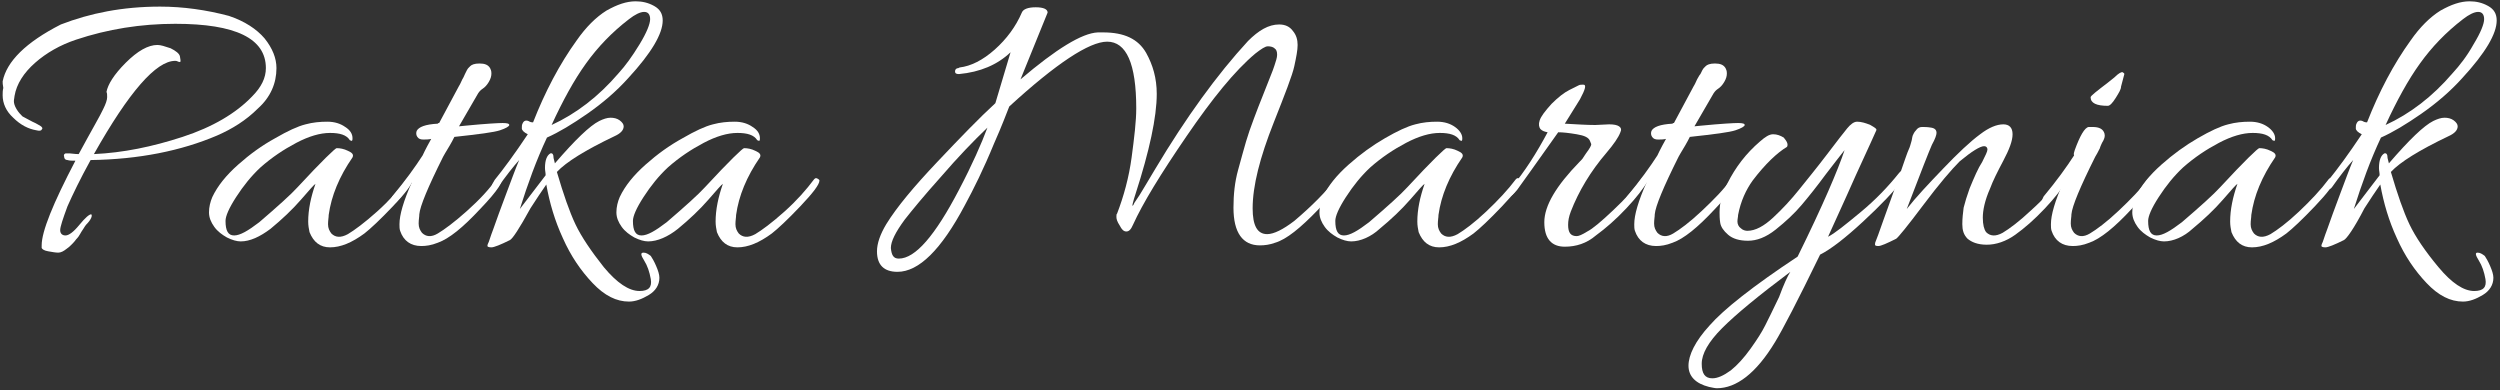
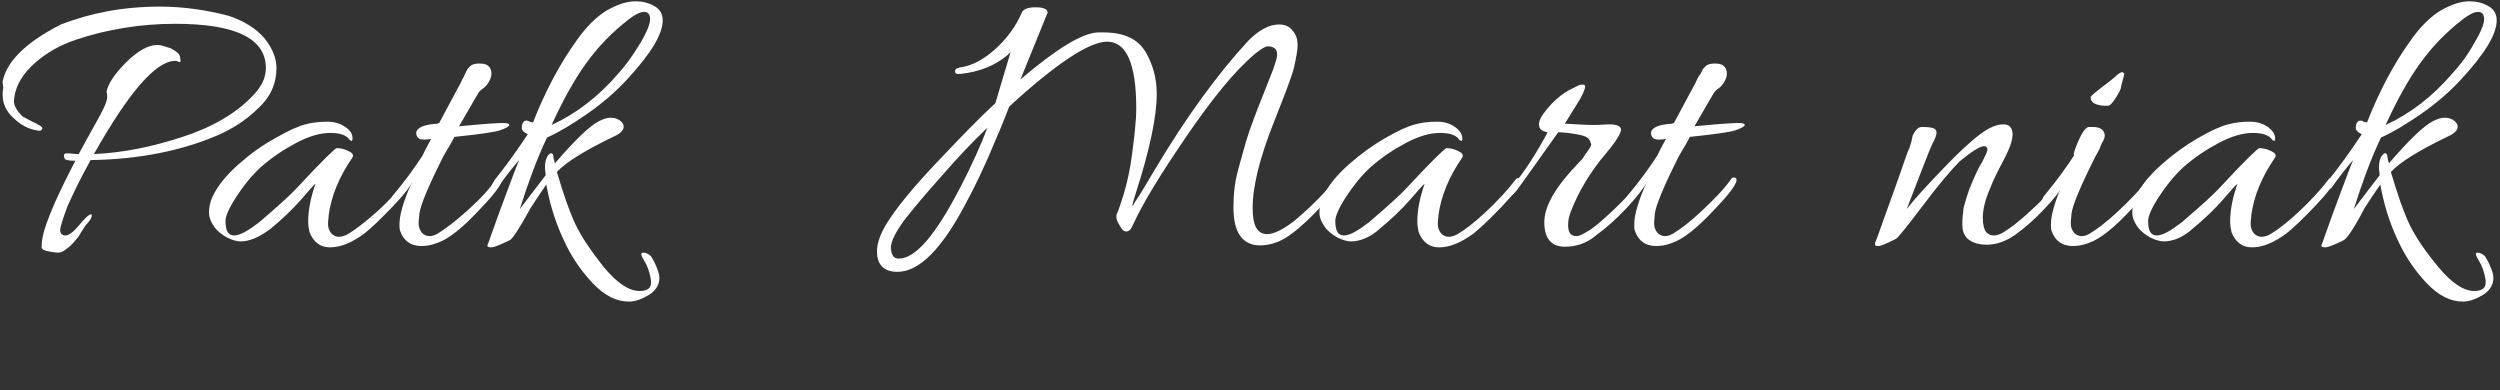
<svg xmlns="http://www.w3.org/2000/svg" version="1.1" id="Warstwa_1" x="0px" y="0px" viewBox="0 0 378 59" style="enable-background:new 0 0 378 59;" xml:space="preserve">
  <rect x="0" y="0" width="378" height="59" fill="#333333" stroke="none" />
  <style type="text/css">
	.st0{fill:#FFFFFF;}
</style>
  <g>
    <path class="st0" d="M9.1,34.8c0,0.5,0.3,0.8,0.8,0.8c0.5,0,1.2-0.5,2.1-1.6c0.9-1.1,1.5-1.6,1.8-1.6c0.2,0.2,0,0.8-0.8,1.6   c-0.1,0.1-0.2,0.3-0.4,0.6c-0.2,0.3-0.4,0.6-0.5,0.8c-0.1,0.2-0.3,0.5-0.6,0.8c-0.2,0.3-0.5,0.6-0.7,0.8c-0.2,0.2-0.4,0.4-0.7,0.6   c-0.5,0.4-0.9,0.6-1.3,0.6c-0.4,0-0.9-0.1-1.5-0.2c-0.6-0.1-0.9-0.3-1-0.5c0-0.2,0-0.3,0-0.4c0-2.1,1.7-6.3,5.1-12.8   c-0.5,0-0.9,0-1.2-0.1c-0.3,0-0.5-0.2-0.5-0.5c-0.1-0.3,0-0.4,0.2-0.5c0.2,0,0.4,0,0.7,0c0.2,0,0.7,0.1,1.3,0.1   c2-3.7,3.3-5.9,3.7-6.8c0.4-0.8,0.6-1.4,0.6-1.8s0-0.6-0.1-0.8c0.2-1.1,1.1-2.6,2.9-4.4c1.8-1.8,3.4-2.7,4.8-2.7   c0.5,0,1.1,0.2,2,0.5c0.8,0.4,1.3,0.8,1.4,1.2c0.1,0.5,0.1,0.7,0.1,0.8c-0.1,0.1-0.2,0.1-0.4,0c-0.2-0.1-0.3-0.1-0.4-0.1   c-2.9,0-7,4.7-12.3,14.1c4.4-0.2,8.8-1.1,13.4-2.6c4.6-1.5,8.1-3.6,10.5-6.1c1.4-1.4,2.1-2.8,2.1-4.3c0-4.5-4.6-6.7-13.7-6.7   c-5.2,0-10.2,0.8-15,2.4C9.1,6.8,7,8,5.3,9.5c-1.7,1.5-2.8,3.2-3.1,5c0,0.2-0.1,0.5-0.1,0.8c0,0.3,0.1,0.7,0.4,1.2   c0.3,0.5,0.6,0.8,0.9,1.1c0.4,0.2,0.9,0.5,1.5,0.8c0.7,0.3,1.1,0.6,1.3,0.7c0.2,0.2,0.3,0.3,0.1,0.5c-0.1,0.2-0.4,0.2-0.8,0.1   c-1.2-0.2-2.4-0.8-3.5-1.9c-1.1-1-1.6-2.2-1.6-3.4c0-0.4,0-0.7,0.1-1.1c-0.1-0.5-0.1-0.8-0.1-1c0.6-3,3.5-5.9,8.8-8.6   C13.6,2,18.5,1,24.2,1c3.5,0,7,0.5,10.4,1.4C37,3.2,38.8,4.4,40,5.8c1.2,1.5,1.8,3,1.8,4.5c0,2.3-0.9,4.4-2.8,6.1   c-1.8,1.8-3.9,3.1-6.2,4.1c-5.4,2.3-11.8,3.6-19.1,3.7c-1.6,2.9-2.7,5.2-3.5,7C9.5,33.1,9.1,34.3,9.1,34.8z" />
    <path class="st0" d="M36.4,36.5c-0.6,0-1.3-0.2-2.1-0.6c-0.7-0.4-1.4-0.9-1.9-1.6c-0.5-0.7-0.8-1.4-0.8-2.2c0-0.8,0.2-1.6,0.5-2.3   c0.8-1.7,2.1-3.3,3.9-4.9c1.8-1.6,3.6-2.9,5.6-4c1.9-1.1,3.4-1.8,4.6-2.1c1.1-0.3,2.2-0.4,3.3-0.4c1.1,0,2,0.3,2.7,0.8   c0.8,0.5,1.1,1.1,1.1,1.7c0,0.2,0,0.3-0.1,0.4c0,0-0.1,0-0.3-0.1c-0.5-0.8-1.5-1.1-3-1.1s-3.2,0.5-5.1,1.5c-1.9,1-3.7,2.2-5.4,3.7   c-1.4,1.3-2.6,2.8-3.7,4.5c-1.1,1.7-1.6,2.9-1.6,3.6c0,1.5,0.4,2.2,1.3,2.2s2.1-0.7,3.8-2c2.8-2.4,4.8-4.2,5.8-5.3   c3.7-4,5.7-5.9,5.9-5.9c0.5,0,1.1,0.1,1.7,0.4c0.7,0.3,0.9,0.6,0.7,1c-2,2.9-3.2,5.8-3.6,8.7c0,0.4-0.1,0.8-0.1,1.4s0.2,1,0.5,1.4   c0.6,0.6,1.4,0.7,2.5,0.1c1-0.6,2.5-1.7,4.4-3.4c1.9-1.7,3.3-3.3,4.5-4.9c0.2-0.2,0.3-0.2,0.5-0.1c0.2,0.1,0.3,0.2,0.3,0.3   c0,0.6-1,1.9-2.9,3.9c-1.9,2-3.4,3.4-4.3,4.1c-1.9,1.4-3.6,2.1-5.2,2.1c-1.5,0-2.5-0.8-3.1-2.3c-0.1-0.5-0.2-1-0.2-1.6   c0-1.8,0.4-3.7,1.1-5.7c-0.2,0.1-0.9,0.9-2.2,2.4c-1.3,1.5-2.9,3-4.6,4.4C39.3,35.8,37.8,36.5,36.4,36.5z" />
    <path class="st0" d="M70.4,19c3.1-0.3,5-0.4,5.6-0.4c0.7,0,1,0.1,1,0.3c0,0.2-0.5,0.5-1.4,0.8c-0.9,0.3-3.2,0.6-6.9,1   c-0.2,0.4-0.4,0.8-0.7,1.3c-0.6,1-0.9,1.5-1,1.7c-2.3,4.6-3.5,7.5-3.6,8.7c0,0.4-0.1,0.8-0.1,1.4s0.2,1,0.5,1.4   c0.6,0.6,1.4,0.7,2.4,0.1c1-0.6,2.5-1.7,4.4-3.4s3.4-3.3,4.5-4.9c0.2-0.2,0.4-0.2,0.6-0.1c0.6,0.3-0.4,1.9-3.1,4.7   c-2.6,2.8-4.7,4.5-6.4,5.1c-1,0.4-1.8,0.5-2.5,0.5c-1.6,0-2.7-0.8-3.2-2.3c-0.1-0.3-0.1-0.6-0.1-1c0-1.4,0.6-3.5,1.9-6.4   c-0.2,0.4-1,1.4-2.3,3c-0.4,0.4-0.6,0.4-0.8,0c0-0.1-0.1-0.2-0.1-0.3c0-0.1,0.1-0.3,0.2-0.5c2-2.4,3.5-4.5,4.6-6.2   c0,0,0.4-0.9,1.3-2.5c-0.4,0.1-0.8,0.1-1.2,0.1s-0.7-0.1-0.9-0.4c-0.2-0.3-0.2-0.6-0.1-0.9c0.3-0.6,1.3-1,3.2-1.1   c0-0.1,0.1-0.1,0.2-0.1l3-5.6c0.2-0.3,0.3-0.6,0.5-1c0.2-0.3,0.3-0.6,0.4-0.8c0.1-0.2,0.2-0.4,0.3-0.6c0.1-0.2,0.2-0.3,0.3-0.4   c0.1-0.1,0.2-0.2,0.2-0.2c0.2-0.2,0.6-0.4,1.4-0.4c0.8,0,1.3,0.2,1.6,0.7c0.1,0.2,0.2,0.4,0.2,0.8c0,0.4-0.1,0.8-0.4,1.3   c-0.3,0.5-0.6,0.8-0.9,1c-0.3,0.2-0.5,0.4-0.7,0.7l-2.9,5L70.4,19z" />
    <path class="st0" d="M77.1,36.3c-1.4,0.7-2.4,1.1-2.8,1.1c-0.4,0-0.6-0.1-0.6-0.2s0-0.2,0.1-0.4c0.1-0.1,0.3-0.9,0.8-2.2   c0.5-1.4,1.1-3.1,1.9-5.2c0.8-2.1,1.4-3.8,2-5.2c-0.9,1-2,2.4-3.2,4.1c-0.2,0.3-0.5,0.4-0.8,0.2c-0.3-0.1-0.2-0.5,0.3-1.3   c1.3-1.6,3-3.9,5-6.9c-0.6-0.3-0.9-0.6-0.9-0.9c0-0.3,0-0.5,0.1-0.7c0.2-0.5,0.6-0.6,1.1-0.3c0.2,0.1,0.4,0.1,0.5,0.1   c1.8-4.6,4-8.8,6.6-12.4c1.4-2,2.9-3.5,4.5-4.5c1.6-0.9,3-1.4,4.4-1.4c1,0,1.9,0.2,2.8,0.7c0.9,0.5,1.3,1.2,1.3,2.2   c0,2-1.7,4.9-5.2,8.7c-1.8,2-3.9,3.8-6.2,5.4c-2.3,1.6-4.3,2.8-6.1,3.6c-1.6,3.4-2.9,7-4.1,10.8l3.9-5.1c0-0.4-0.1-0.7-0.1-1.1   c0-1.2,0.3-1.9,0.8-2.2c0.3-0.1,0.5,0.1,0.5,0.7l0.2,0.8c3.1-3.6,5.3-5.7,6.7-6.4c0.6-0.3,1.2-0.5,1.7-0.5c0.5,0,1,0.1,1.4,0.4   c0.4,0.3,0.6,0.6,0.6,0.9c0,0.6-0.5,1.1-1.4,1.5c-4.4,2.1-7.3,3.9-8.7,5.4c1,3.4,1.9,6,2.8,7.9c0.9,1.9,2.4,4.1,4.3,6.5   c2,2.4,3.8,3.6,5.4,3.6c1.4,0,1.9-0.6,1.7-1.8c-0.2-1.1-0.5-2-1-2.8c-0.5-0.8-0.6-1.2-0.1-1.2c0.4,0,0.7,0.2,1.1,0.5   c0.2,0.3,0.5,0.8,0.8,1.5c0.3,0.7,0.5,1.3,0.5,1.8c0,1.1-0.6,2-1.6,2.6c-1,0.6-2,1-3,1c-1.9,0-3.7-0.9-5.5-2.8   c-1.8-1.9-3.3-4.1-4.5-6.8c-1.2-2.6-2-5.3-2.5-8.1c-0.7,1-1.5,2.2-2.4,3.6C78.5,34.6,77.5,36.1,77.1,36.3z M96.7,6.7   c1.1-1.8,1.6-3.1,1.6-3.8c0-0.7-0.3-1.1-0.9-1.1s-1.4,0.4-2.3,1.1c-2.6,2-4.7,4.2-6.5,6.7c-1.8,2.5-3.5,5.6-5.2,9.3   c3.7-1.7,7.1-4.3,10.1-7.8C94.6,9.9,95.6,8.5,96.7,6.7z" />
-     <path class="st0" d="M98,36.5c-0.6,0-1.3-0.2-2.1-0.6c-0.7-0.4-1.4-0.9-1.9-1.6c-0.5-0.7-0.8-1.4-0.8-2.2c0-0.8,0.2-1.6,0.5-2.3   c0.8-1.7,2.1-3.3,3.9-4.9c1.8-1.6,3.6-2.9,5.6-4c1.9-1.1,3.4-1.8,4.6-2.1c1.1-0.3,2.2-0.4,3.3-0.4c1.1,0,2,0.3,2.7,0.8   c0.8,0.5,1.1,1.1,1.1,1.7c0,0.2,0,0.3-0.1,0.4c0,0-0.1,0-0.3-0.1c-0.5-0.8-1.5-1.1-3-1.1s-3.2,0.5-5.1,1.5c-1.9,1-3.7,2.2-5.4,3.7   c-1.4,1.3-2.6,2.8-3.7,4.5c-1.1,1.7-1.6,2.9-1.6,3.6c0,1.5,0.4,2.2,1.3,2.2s2.1-0.7,3.8-2c2.8-2.4,4.8-4.2,5.8-5.3   c3.7-4,5.7-5.9,5.9-5.9c0.5,0,1.1,0.1,1.7,0.4c0.7,0.3,0.9,0.6,0.7,1c-2,2.9-3.2,5.8-3.6,8.7c0,0.4-0.1,0.8-0.1,1.4s0.2,1,0.5,1.4   c0.6,0.6,1.4,0.7,2.5,0.1c1-0.6,2.5-1.7,4.4-3.4c1.9-1.7,3.3-3.3,4.5-4.9c0.2-0.2,0.3-0.2,0.5-0.1c0.2,0.1,0.3,0.2,0.3,0.3   c0,0.6-1,1.9-2.9,3.9c-1.9,2-3.4,3.4-4.3,4.1c-1.9,1.4-3.6,2.1-5.2,2.1c-1.5,0-2.5-0.8-3.1-2.3c-0.1-0.5-0.2-1-0.2-1.6   c0-1.8,0.4-3.7,1.1-5.7c-0.2,0.1-0.9,0.9-2.2,2.4c-1.3,1.5-2.9,3-4.6,4.4C101,35.8,99.4,36.5,98,36.5z" />
    <path class="st0" d="M145.9,31c-3.6,6.8-7,10.1-10.2,10.1c-2,0-3.1-1-3.1-3.1c0-1.2,0.5-2.6,1.4-4.1c1.6-2.6,4.2-5.7,7.7-9.4   c3.5-3.7,6.4-6.7,8.8-8.9l2.3-7.7c-2,1.9-4.6,3-7.8,3.3c-0.4,0-0.6-0.1-0.6-0.4c0-0.3,0.2-0.5,0.5-0.5l0.2-0.1   c1.7-0.2,3.5-1.1,5.3-2.7c1.8-1.6,3.2-3.5,4.1-5.6c0.2-0.5,0.9-0.8,2.1-0.8c1.2,0,1.8,0.3,1.8,0.8L154.3,12c5.4-4.6,9.3-7,11.7-7.1   c0.3,0,0.6,0,0.8,0c3.2,0,5.3,1,6.5,3.1c1,1.8,1.6,3.8,1.6,6.2c0,3.5-1.1,8.6-3.2,15.1c-0.4,1.2-0.5,1.8-0.5,1.8   c0.1,0,0.2-0.1,0.3-0.4c0.2-0.3,0.4-0.6,0.8-1.2c0.3-0.5,1.1-1.8,2.4-4c4.6-7.7,9.3-14.2,14-19.3c1.6-1.6,3.1-2.5,4.7-2.5   c0.9,0,1.6,0.3,2.1,1c0.5,0.6,0.7,1.3,0.7,2.1c0,0.8-0.2,1.8-0.5,3.2c-0.3,1.4-1.4,4.2-3.1,8.5c-2.1,5.3-3.2,9.6-3.2,13   c0,2.6,0.7,3.9,2.2,3.9c1,0,2.4-0.7,4.1-2c2.6-2.2,4.8-4.4,6.4-6.5c0.2-0.3,0.4-0.3,0.6-0.2c0.2,0.2,0.3,0.3,0.3,0.4   c0,0.1,0,0.2-0.1,0.3c-0.8,1.2-2,2.6-3.6,4.3c-2.7,2.8-4.8,4.5-6.5,5c-0.8,0.3-1.6,0.4-2.3,0.4c-2.6,0-4-1.9-4-5.7   c0-2,0.2-3.9,0.7-5.7c0.5-1.8,0.9-3.3,1.2-4.3c0.3-1,0.7-2.2,1.2-3.5c0.5-1.3,0.9-2.4,1.2-3.1c1-2.6,1.7-4.2,1.9-4.9   c0.2-0.6,0.4-1.2,0.4-1.6c0-0.5-0.1-0.8-0.4-1c-0.2-0.2-0.6-0.3-1-0.3c-0.4,0-1,0.4-1.9,1.1c-3.1,2.6-6.5,6.8-10.4,12.5   c-3.9,5.7-6.6,10.1-8.1,13.4c-0.3,0.7-0.6,1-1,1s-0.7-0.3-1-0.9c-0.4-0.6-0.5-1-0.5-1.3c0-0.3,0-0.4,0.1-0.5c1-2.6,1.8-5.5,2.2-8.5   s0.7-5.5,0.7-7.4c0-6.8-1.5-10.1-4.4-10.1c-2.7,0-7.7,3.3-14.8,9.8c-0.4,1-1.1,2.9-2.3,5.6C148.7,25.6,147.2,28.6,145.9,31z    M135.9,39.1c2.5,0,5.5-3.5,9.1-10.4c2-3.8,3.4-7,4.3-9.4c-2.1,2-4.5,4.5-7,7.4c-2.6,2.9-4.4,5.1-5.5,6.5c-1.4,1.9-2.1,3.3-2.1,4.3   C134.8,38.6,135.1,39.1,135.9,39.1z" />
    <path class="st0" d="M204.3,36.5c-0.6,0-1.3-0.2-2.1-0.6c-0.7-0.4-1.4-0.9-1.9-1.6c-0.5-0.7-0.8-1.4-0.8-2.2c0-0.8,0.2-1.6,0.5-2.3   c0.8-1.7,2.1-3.3,3.9-4.9c1.8-1.6,3.6-2.9,5.5-4c1.9-1.1,3.4-1.8,4.6-2.1c1.1-0.3,2.2-0.4,3.3-0.4c1.1,0,2,0.3,2.7,0.8   s1.1,1.1,1.1,1.7c0,0.2,0,0.3-0.1,0.4c0,0-0.1,0-0.3-0.1c-0.5-0.8-1.5-1.1-3-1.1s-3.2,0.5-5.1,1.5c-1.9,1-3.7,2.2-5.4,3.7   c-1.4,1.3-2.6,2.8-3.7,4.5c-1.1,1.7-1.6,2.9-1.6,3.6c0,1.5,0.4,2.2,1.3,2.2s2.1-0.7,3.8-2c2.8-2.4,4.8-4.2,5.8-5.3   c3.7-4,5.7-5.9,5.9-5.9c0.5,0,1.1,0.1,1.7,0.4c0.7,0.3,0.9,0.6,0.7,1c-2,2.9-3.2,5.8-3.6,8.7c0,0.4-0.1,0.8-0.1,1.4s0.2,1,0.5,1.4   c0.6,0.6,1.4,0.7,2.5,0.1c1-0.6,2.5-1.7,4.3-3.4s3.3-3.3,4.5-4.9c0.2-0.2,0.3-0.2,0.5-0.1c0.2,0.1,0.3,0.2,0.3,0.3   c0,0.6-1,1.9-2.9,3.9c-1.9,2-3.4,3.4-4.3,4.1c-1.9,1.4-3.6,2.1-5.2,2.1c-1.5,0-2.5-0.8-3.1-2.3c-0.1-0.5-0.2-1-0.2-1.6   c0-1.8,0.4-3.7,1.1-5.7c-0.2,0.1-0.9,0.9-2.2,2.4c-1.3,1.5-2.9,3-4.6,4.4C207.3,35.8,205.7,36.5,204.3,36.5z" />
    <path class="st0" d="M236.6,37.3c-2,0-3.1-1.2-3.1-3.7s1.8-5.5,5.3-9.1c0.3-0.3,0.5-0.5,0.6-0.7l0.4-0.6c0.6-0.8,0.8-1.2,0.8-1.4   l-0.2-0.5c-0.2-0.5-0.8-0.8-2-1c-1.2-0.2-2.1-0.3-2.8-0.3c-3.6,5.1-5.7,8-6.2,8.7c-0.6,0.7-0.9,1-1.1,0.9c-0.2-0.1-0.3-0.3-0.3-0.4   c0-0.2,0.1-0.4,0.4-0.7c2.2-2.6,4-5.5,5.6-8.5c-0.5-0.1-0.8-0.2-1.1-0.5c-0.2-0.3-0.3-0.7-0.1-1.3c0.2-0.6,0.8-1.4,1.8-2.5   c1-1,1.9-1.7,2.7-2.1c0.8-0.4,1.2-0.6,1.4-0.7c0.2-0.1,0.4-0.1,0.7-0.1c0.5,0,0.3,0.7-0.5,2.2l-2.3,3.7c1.8,0.1,3.3,0.2,4.6,0.2   l2.1-0.1c0.7,0,1.2,0.1,1.5,0.3c0.3,0.2,0.4,0.5,0.2,0.9c-0.3,0.8-1,1.8-2.1,3.1c-2.4,2.8-4.2,5.8-5.4,8.9c-0.3,0.8-0.4,1.4-0.4,2   c0,1.2,0.4,1.7,1.3,1.7c0.3,0,0.8-0.2,1.6-0.7c0.8-0.4,2.1-1.5,3.9-3.2c1.8-1.7,3.3-3.3,4.4-4.9c0.2-0.2,0.4-0.2,0.6-0.1   c0.2,0.1,0.3,0.2,0.3,0.3c0,0.1,0,0.2-0.1,0.3c-0.6,1.1-1.7,2.5-3.2,4.1c-1.6,1.7-3.1,3-4.6,4.1C239.9,36.8,238.3,37.3,236.6,37.3z   " />
    <path class="st0" d="M257.2,19c3.1-0.3,5-0.4,5.6-0.4c0.7,0,1,0.1,1,0.3c0,0.2-0.5,0.5-1.4,0.8c-0.9,0.3-3.2,0.6-6.9,1   c-0.2,0.4-0.4,0.8-0.7,1.3c-0.6,1-0.9,1.5-1,1.7c-2.3,4.6-3.5,7.5-3.6,8.7c0,0.4-0.1,0.8-0.1,1.4s0.2,1,0.5,1.4   c0.6,0.6,1.4,0.7,2.4,0.1c1-0.6,2.5-1.7,4.3-3.4s3.4-3.3,4.5-4.9c0.2-0.2,0.4-0.2,0.6-0.1c0.6,0.3-0.4,1.9-3.1,4.7   c-2.6,2.8-4.7,4.5-6.4,5.1c-1,0.4-1.8,0.5-2.5,0.5c-1.6,0-2.7-0.8-3.2-2.3c-0.1-0.3-0.1-0.6-0.1-1c0-1.4,0.6-3.5,1.9-6.4   c-0.2,0.4-1,1.4-2.3,3c-0.4,0.4-0.6,0.4-0.8,0c0-0.1-0.1-0.2-0.1-0.3c0-0.1,0.1-0.3,0.2-0.5c2-2.4,3.5-4.5,4.6-6.2   c0,0,0.4-0.9,1.3-2.5c-0.4,0.1-0.8,0.1-1.2,0.1s-0.7-0.1-0.9-0.4c-0.2-0.3-0.2-0.6-0.1-0.9c0.3-0.6,1.3-1,3.2-1.1   c0-0.1,0.1-0.1,0.2-0.1l3-5.6c0.2-0.3,0.3-0.6,0.5-1c0.2-0.3,0.3-0.6,0.5-0.8c0.1-0.2,0.2-0.4,0.3-0.6c0.1-0.2,0.2-0.3,0.3-0.4   c0.1-0.1,0.2-0.2,0.2-0.2c0.2-0.2,0.6-0.4,1.4-0.4c0.8,0,1.3,0.2,1.6,0.7c0.1,0.2,0.2,0.4,0.2,0.8c0,0.4-0.1,0.8-0.4,1.3   c-0.3,0.5-0.6,0.8-0.9,1c-0.3,0.2-0.5,0.4-0.7,0.7l-2.9,5L257.2,19z" />
-     <path class="st0" d="M259.6,58.7c-0.3,0-0.7-0.1-1.2-0.2c-2-0.5-3.1-1.6-3.1-3.2s1-3.7,3.2-6.1c2.1-2.4,6.5-5.9,13.3-10.4   c3.8-7.7,6.1-13.1,7.1-16.1c-0.5,0.6-1.4,1.8-2.8,3.6c-1.4,1.9-2.6,3.4-3.7,4.7s-2.4,2.5-3.9,3.7c-1.5,1.2-2.9,1.7-4.2,1.7   s-2.3-0.3-3-0.9c-0.7-0.6-1.1-1.2-1.2-1.8c-0.1-0.6-0.1-1.2-0.1-1.6c0-1.5,0.4-3,1.2-4.4c1.2-2.4,2.8-4.5,4.9-6.3   c0.8-0.7,1.4-1.1,2-1.1c0.6,0,1.1,0.2,1.6,0.5c0.5,0.6,0.7,1,0.5,1.4c-1.5,0.9-3.3,2.6-5.2,5.1c-1,1.4-1.8,3.1-2.2,5.2   c0,0.3-0.1,0.6-0.1,1c0,0.4,0.2,0.8,0.5,1c0.3,0.3,0.7,0.4,1,0.4c1.2,0,2.5-0.7,3.9-2c1.4-1.3,2.7-2.7,3.9-4.2   c1.2-1.5,2.6-3.2,4.2-5.3s2.6-3.4,3.1-4c0.5-0.6,1-1,1.5-1c0.6,0,1.3,0.2,2,0.5c0.7,0.4,1,0.6,0.9,0.8c-0.1,0.2-1.1,2.5-3.1,6.8   c-1.9,4.3-3.4,7.5-4.2,9.3c1-0.5,2.6-1.8,4.9-3.7c2.3-1.9,4.2-3.9,5.8-5.9c0.4-0.5,0.7-0.5,0.8-0.1c0,0.1,0.1,0.2,0.1,0.4   c0,0.2-0.1,0.4-0.4,0.8c-1.2,1.6-3.2,3.7-5.9,6.2c-2.7,2.5-4.9,4.2-6.5,5c-3.4,7-5.7,11.4-6.8,13.2   C265.5,56.5,262.5,58.7,259.6,58.7z M270.7,41.1c-4.8,3.6-8.2,6.4-10.3,8.5c-2.1,2.1-3.1,3.9-3.1,5.4s0.5,2.2,1.6,2.2   c0.8,0,1.7-0.4,2.8-1.2c1-0.8,2-1.9,3-3.3c1-1.4,1.7-2.5,2.2-3.5c0.5-1,1.2-2.4,2.1-4.3C269.7,43,270.3,41.7,270.7,41.1z" />
    <path class="st0" d="M302.9,18.8c0.9,0,1.4,0.5,1.4,1.5c0,1-0.5,2.3-1.4,4c-0.9,1.7-1.6,3.1-2,4.2c-0.8,1.8-1.1,3.3-1.1,4.4   c0,1.1,0.2,1.8,0.5,2.2c0.6,0.6,1.4,0.7,2.5,0.1c1-0.6,2.5-1.7,4.3-3.4c1.9-1.7,3.3-3.3,4.5-4.9c0.2-0.2,0.3-0.2,0.6-0.1   c0.2,0.1,0.3,0.2,0.3,0.3c0,0.1,0,0.2-0.1,0.3c-0.6,1.1-1.7,2.5-3.2,4.1c-1.6,1.7-3.1,3-4.5,4c-1.4,1-2.9,1.5-4.3,1.5   c-1.4,0-2.3-0.4-2.9-0.9c-0.6-0.6-0.8-1.3-0.8-2.2s0.1-1.7,0.2-2.5c0.2-0.8,0.5-1.8,0.9-2.9c0.7-1.7,1.3-3.1,1.9-4   c0.5-1,0.8-1.6,0.8-1.9c0-0.3-0.2-0.5-0.5-0.5c-0.6,0-1.9,0.8-3.7,2.3c-1.2,1.2-3.1,3.4-5.5,6.6c-2.4,3.2-3.8,4.9-4.1,5.1   c-1.4,0.7-2.3,1.1-2.7,1.1c-0.4,0-0.5-0.1-0.5-0.2s0-0.3,0.1-0.5c0.1-0.2,0.5-1.3,1.2-3.3c0.7-2,1.5-4.1,2.3-6.4   c0.8-2.3,1.3-3.8,1.5-4.2s0.3-0.9,0.4-1.2c0.1-0.3,0.1-0.6,0.2-0.9c0.1-0.2,0.2-0.5,0.5-0.8c0.2-0.3,0.5-0.5,0.9-0.5   c0.4,0,0.8,0,1.4,0.1c0.6,0.1,0.8,0.4,0.8,0.8c0,0.3-0.2,0.9-0.7,1.8c-0.4,0.9-1.7,4.2-3.8,9.7c1.4-1.8,3.3-3.8,5.5-6.1   c2.2-2.3,4.1-4.1,5.6-5.2C300.7,19.3,301.9,18.8,302.9,18.8z" />
    <path class="st0" d="M316.4,19.2c1,0,1.6,0.3,1.8,1c0.1,0.4,0,0.7-0.2,1.1c-0.2,0.3-0.3,0.6-0.4,0.8c-0.1,0.2-0.1,0.4-0.2,0.5   c-0.2,0.4-0.4,0.8-0.6,1.1c-2.3,4.6-3.5,7.5-3.6,8.7c0,0.4-0.1,0.8-0.1,1.4s0.2,1,0.5,1.4c0.6,0.6,1.4,0.7,2.4,0.1   c1-0.6,2.5-1.7,4.3-3.4s3.4-3.3,4.5-4.9c0.2-0.2,0.3-0.2,0.5-0.1c0.2,0.1,0.3,0.2,0.3,0.3c0,0.1,0,0.2-0.1,0.3   c-0.6,1.1-1.7,2.5-3.2,4.1c-2.6,2.8-4.7,4.5-6.4,5.1c-1,0.4-1.8,0.5-2.5,0.5c-1.6,0-2.7-0.8-3.2-2.3c-0.1-0.3-0.1-0.6-0.1-1   c0-1.4,0.6-3.5,1.9-6.4c-0.2,0.4-1,1.4-2.3,3c-0.4,0.4-0.6,0.4-0.8,0c0-0.1-0.1-0.2-0.1-0.3c0-0.1,0.1-0.3,0.2-0.5   c2-2.4,3.5-4.5,4.6-6.2c-0.1-0.2,0-0.5,0.1-0.8c0.8-2.2,1.5-3.4,2.1-3.5C316.1,19.2,316.3,19.2,316.4,19.2z M321.2,11.2l-0.5,1.9   c0,0.4-0.3,0.9-0.8,1.7c-0.5,0.8-0.9,1.2-1.2,1.2c-1.7,0-2.6-0.4-2.6-1.3c0-0.2,0.9-0.9,2.6-2.2l1-0.8c0.6-0.6,1-0.8,1.2-0.8   C321.1,11,321.2,11.1,321.2,11.2z" />
    <path class="st0" d="M327.2,36.5c-0.6,0-1.3-0.2-2.1-0.6c-0.7-0.4-1.4-0.9-1.9-1.6c-0.5-0.7-0.8-1.4-0.8-2.2c0-0.8,0.2-1.6,0.5-2.3   c0.8-1.7,2.1-3.3,3.9-4.9c1.8-1.6,3.6-2.9,5.5-4c1.9-1.1,3.4-1.8,4.6-2.1c1.1-0.3,2.2-0.4,3.3-0.4c1.1,0,2,0.3,2.7,0.8   s1.1,1.1,1.1,1.7c0,0.2,0,0.3-0.1,0.4c0,0-0.1,0-0.3-0.1c-0.5-0.8-1.5-1.1-3-1.1s-3.2,0.5-5.1,1.5c-1.9,1-3.7,2.2-5.4,3.7   c-1.4,1.3-2.6,2.8-3.7,4.5c-1.1,1.7-1.6,2.9-1.6,3.6c0,1.5,0.4,2.2,1.3,2.2s2.1-0.7,3.8-2c2.8-2.4,4.8-4.2,5.8-5.3   c3.7-4,5.7-5.9,5.9-5.9c0.5,0,1.1,0.1,1.7,0.4c0.7,0.3,0.9,0.6,0.7,1c-2,2.9-3.2,5.8-3.6,8.7c0,0.4-0.1,0.8-0.1,1.4s0.2,1,0.5,1.4   c0.6,0.6,1.4,0.7,2.5,0.1c1-0.6,2.5-1.7,4.3-3.4s3.3-3.3,4.5-4.9c0.2-0.2,0.3-0.2,0.5-0.1c0.2,0.1,0.3,0.2,0.3,0.3   c0,0.6-1,1.9-2.9,3.9c-1.9,2-3.4,3.4-4.3,4.1c-1.9,1.4-3.6,2.1-5.2,2.1c-1.5,0-2.5-0.8-3.1-2.3c-0.1-0.5-0.2-1-0.2-1.6   c0-1.8,0.4-3.7,1.1-5.7c-0.2,0.1-0.9,0.9-2.2,2.4c-1.3,1.5-2.9,3-4.6,4.4C330.2,35.8,328.6,36.5,327.2,36.5z" />
    <path class="st0" d="M354.4,36.3c-1.4,0.7-2.4,1.1-2.8,1.1c-0.4,0-0.6-0.1-0.6-0.2s0-0.2,0.1-0.4c0.1-0.1,0.3-0.9,0.8-2.2   c0.5-1.4,1.1-3.1,1.9-5.2c0.8-2.1,1.4-3.8,2-5.2c-0.9,1-2,2.4-3.2,4.1c-0.2,0.3-0.5,0.4-0.8,0.2c-0.3-0.1-0.2-0.5,0.3-1.3   c1.3-1.6,3-3.9,5-6.9c-0.6-0.3-0.9-0.6-0.9-0.9c0-0.3,0-0.5,0.1-0.7c0.2-0.5,0.6-0.6,1.1-0.3c0.2,0.1,0.4,0.1,0.5,0.1   c1.8-4.6,4-8.8,6.6-12.4c1.4-2,2.9-3.5,4.5-4.5c1.6-0.9,3-1.4,4.4-1.4c1,0,1.9,0.2,2.8,0.7c0.9,0.5,1.3,1.2,1.3,2.2   c0,2-1.7,4.9-5.2,8.7c-1.8,2-3.9,3.8-6.2,5.4c-2.3,1.6-4.3,2.8-6.1,3.6c-1.6,3.4-2.9,7-4.1,10.8l3.9-5.1c0-0.4-0.1-0.7-0.1-1.1   c0-1.2,0.3-1.9,0.8-2.2c0.3-0.1,0.5,0.1,0.5,0.7l0.2,0.8c3.1-3.6,5.3-5.7,6.7-6.4c0.6-0.3,1.2-0.5,1.7-0.5c0.5,0,1,0.1,1.4,0.4   c0.4,0.3,0.6,0.6,0.6,0.9c0,0.6-0.5,1.1-1.4,1.5c-4.4,2.1-7.3,3.9-8.7,5.4c1,3.4,1.9,6,2.8,7.9s2.4,4.1,4.4,6.5   c2,2.4,3.8,3.6,5.4,3.6c1.4,0,1.9-0.6,1.7-1.8c-0.2-1.1-0.5-2-1-2.8c-0.5-0.8-0.6-1.2-0.2-1.2c0.4,0,0.7,0.2,1.1,0.5   c0.2,0.3,0.5,0.8,0.8,1.5c0.3,0.7,0.5,1.3,0.5,1.8c0,1.1-0.6,2-1.6,2.6s-2,1-3,1c-1.9,0-3.7-0.9-5.5-2.8c-1.8-1.9-3.3-4.1-4.5-6.8   c-1.2-2.6-2-5.3-2.5-8.1c-0.7,1-1.5,2.2-2.4,3.6C355.9,34.6,354.8,36.1,354.4,36.3z M374,6.7c1.1-1.8,1.6-3.1,1.6-3.8   c0-0.7-0.3-1.1-0.9-1.1s-1.4,0.4-2.3,1.1c-2.6,2-4.7,4.2-6.5,6.7c-1.8,2.5-3.5,5.6-5.2,9.3c3.7-1.7,7.1-4.3,10.1-7.8   C371.9,9.9,373,8.5,374,6.7z" />
  </g>
</svg>